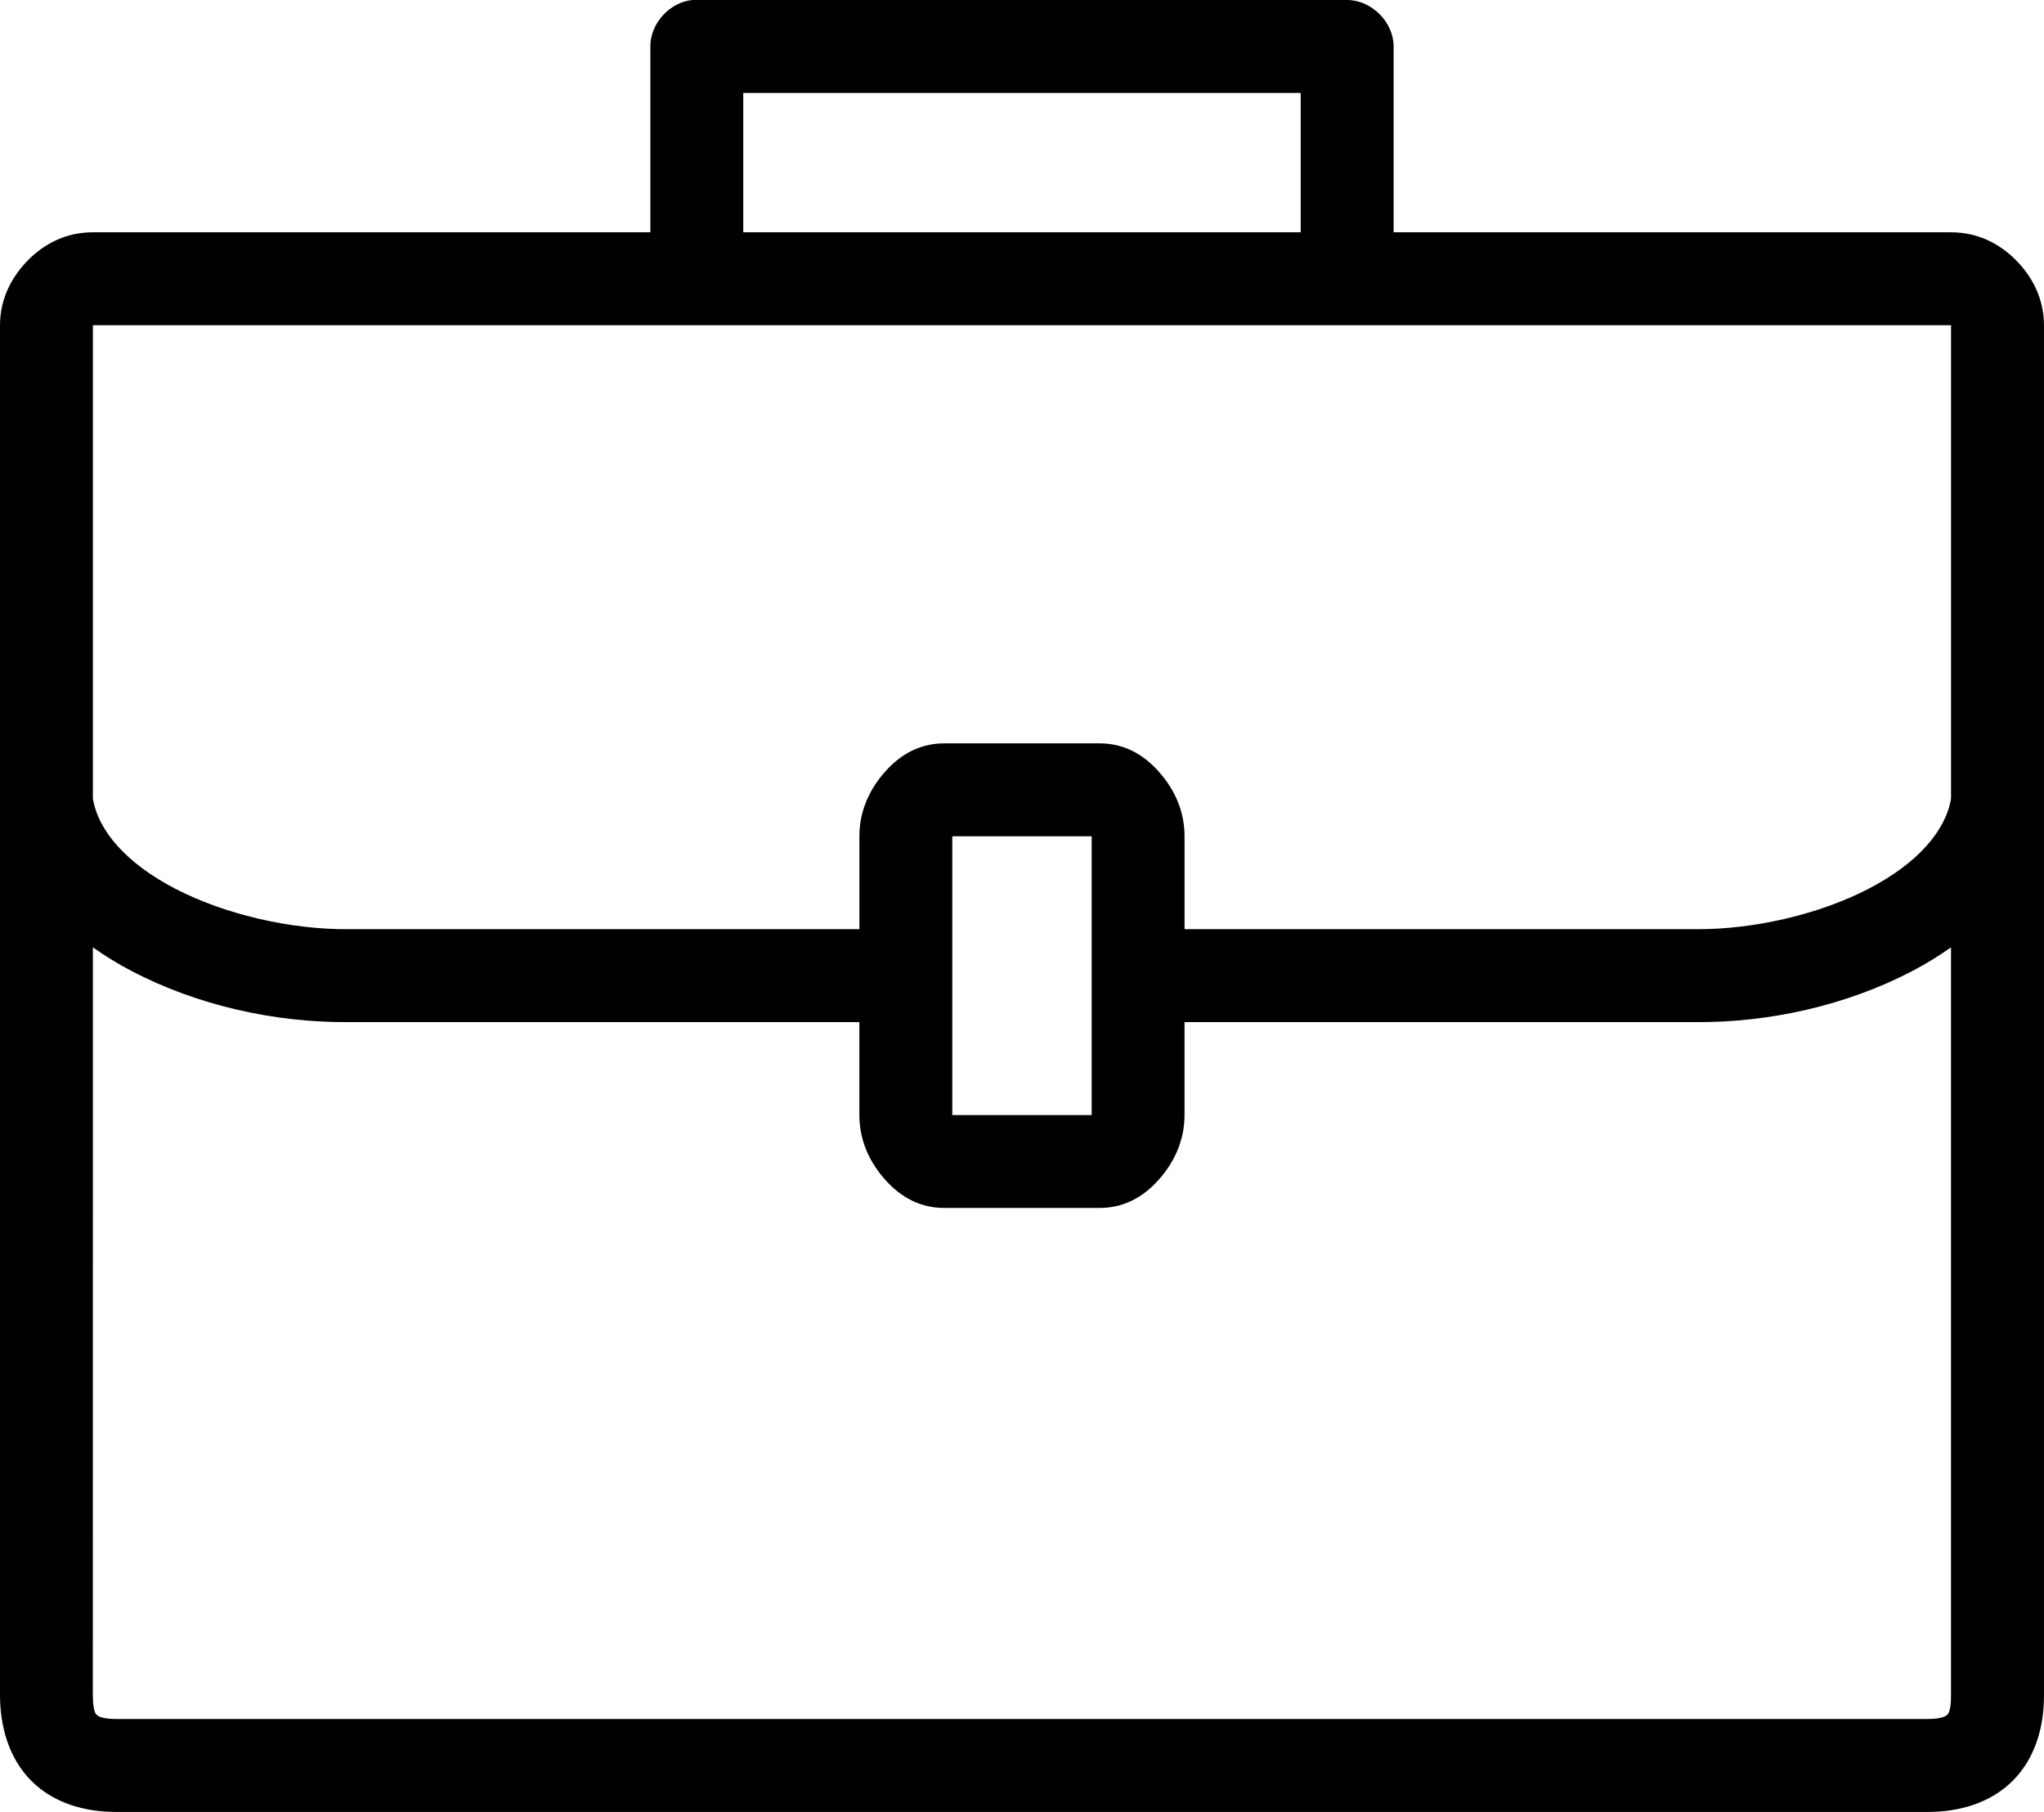
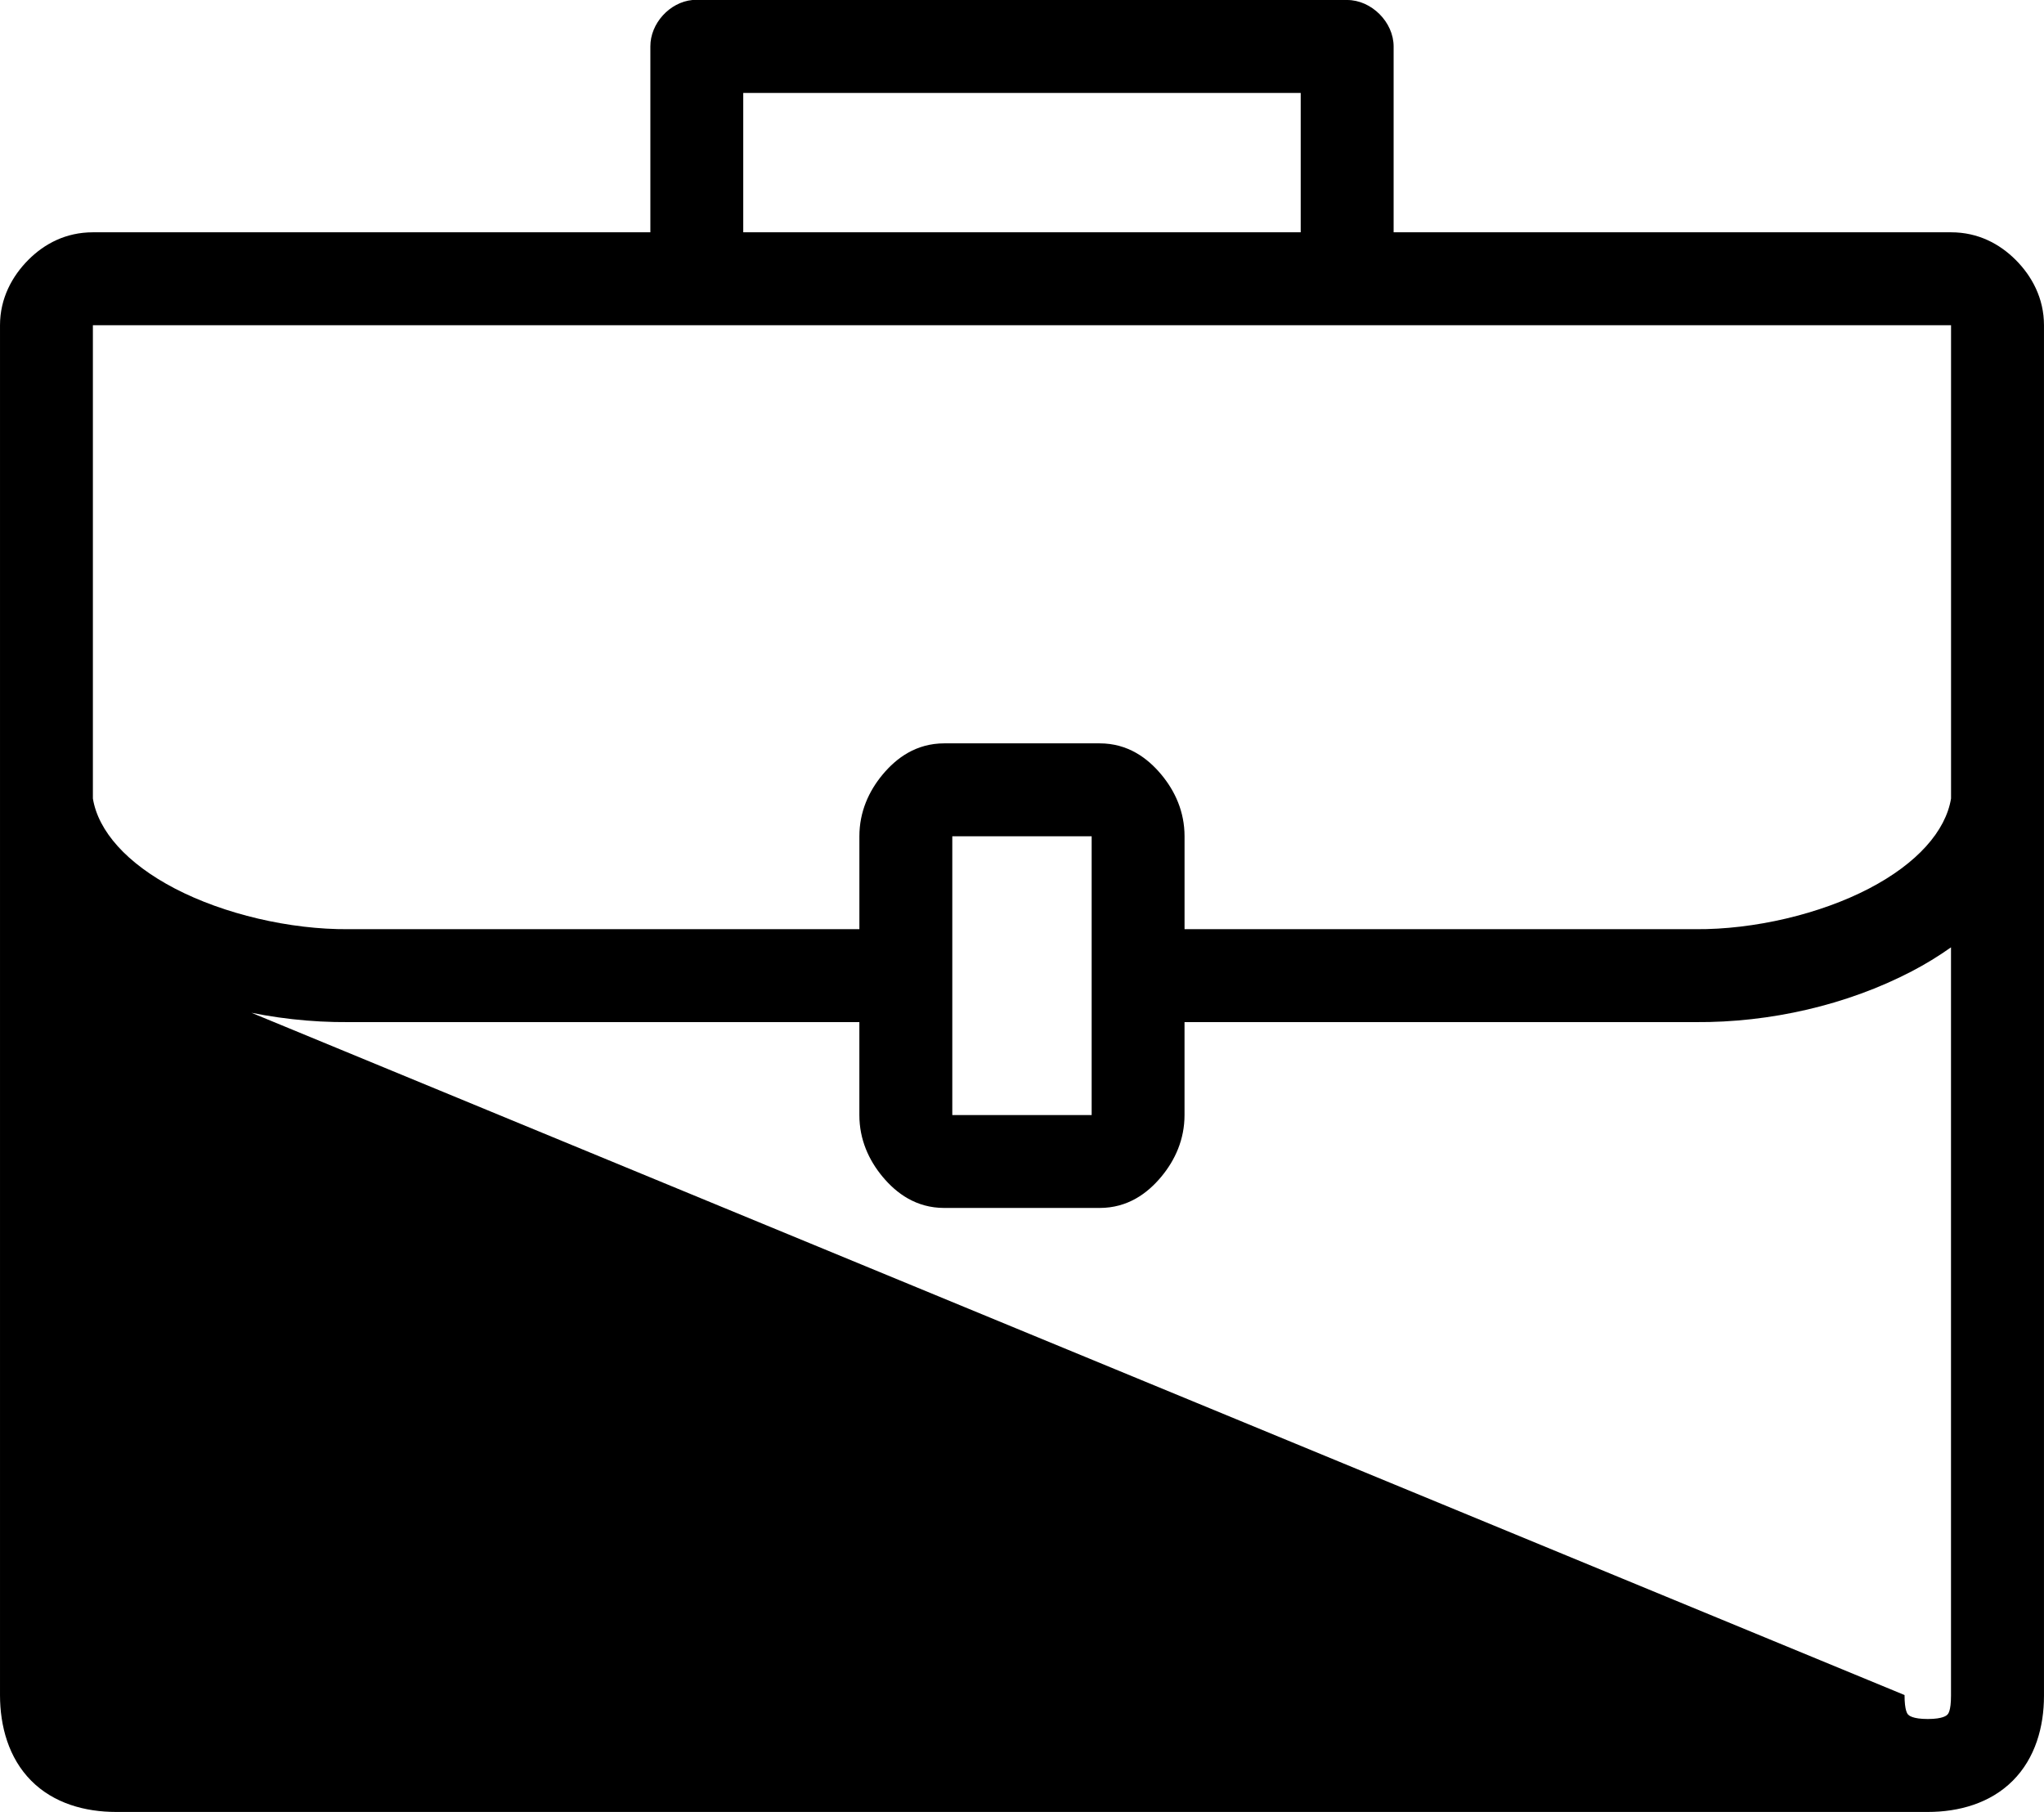
<svg xmlns="http://www.w3.org/2000/svg" height="78.0" preserveAspectRatio="xMidYMid meet" version="1.0" viewBox="6.0 11.0 88.0 78.0" width="88.0" zoomAndPan="magnify">
  <g id="change1_1">
-     <path color="#000" d="m 35.812,963.362 c -0.983,0.093 -1.817,1.012 -1.812,2 l 0,8 -24,0 c -1.167,-6e-5 -2.091,0.495 -2.781,1.188 -0.69,0.693 -1.219,1.648 -1.219,2.812 -4.907e-4,19.714 0,38.464 0,58.969 3e-7,1.342 0.372,2.71 1.344,3.688 0.971,0.978 2.323,1.344 3.656,1.344 l 77.999,0 c 1.333,0 2.685,-0.372 3.656,-1.344 0.971,-0.971 1.344,-2.323 1.344,-3.656 l 0,-38.313 c 7.32e-4,-0.031 7.32e-4,-0.062 0,-0.094 0.002,-6.874 0,-13.726 0,-20.594 -10e-7,-1.167 -0.529,-2.123 -1.219,-2.812 -0.689,-0.689 -1.615,-1.188 -2.781,-1.188 l -24,0 0,-8 c -1.05e-4,-1.047 -0.953,-2 -2,-2 -9.391,0 -18.81,0 -28.187,0 z m 2.187,4 24,0 0,6 -24,0 z m -28,10 c 26.666,0 53.333,0 79.999,0 -0.001,6.799 0,13.577 0,20.375 -0.231,1.401 -1.455,2.793 -3.531,3.875 -2.107,1.098 -4.943,1.769 -7.469,1.75 l -22,0 0,-4 c 3e-6,-1.056 -0.408,-1.945 -1,-2.656 -0.592,-0.711 -1.44,-1.344 -2.656,-1.344 l -6.687,0 c -1.217,-3e-5 -2.064,0.633 -2.656,1.344 -0.592,0.711 -1,1.601 -1,2.656 l 0,4 -22,0 c -2.526,0.019 -5.361,-0.652 -7.469,-1.75 -2.076,-1.082 -3.301,-2.474 -3.531,-3.875 0.002,-6.797 0,-13.574 0,-20.375 z m 37,22 6,0 0,12 -6,0 z m -37,4.781 c 0.538,0.381 1.1,0.725 1.687,1.031 2.797,1.458 6.114,2.212 9.312,2.188 l 22,0 0,4 c 0,1.056 0.408,1.945 1,2.656 0.592,0.711 1.44,1.344 2.656,1.344 l 6.687,0 c 1.217,0 2.064,-0.633 2.656,-1.344 0.592,-0.711 1,-1.601 1,-2.656 l 0,-4 22,0 c 3.198,0.024 6.515,-0.73 9.312,-2.188 0.587,-0.306 1.149,-0.65 1.687,-1.031 l 0,32.219 c 0,0.667 -0.128,0.784 -0.156,0.812 -0.029,0.029 -0.177,0.188 -0.844,0.188 l -77.999,0 c -0.667,0 -0.815,-0.159 -0.844,-0.188 -0.029,-0.029 -0.156,-0.161 -0.156,-0.844 z" overflow="visible" style="text-indent:0;text-transform:none;block-progression:tb" transform="translate(0 -952.362)" />
+     <path color="#000" d="m 35.812,963.362 c -0.983,0.093 -1.817,1.012 -1.812,2 l 0,8 -24,0 c -1.167,-6e-5 -2.091,0.495 -2.781,1.188 -0.69,0.693 -1.219,1.648 -1.219,2.812 -4.907e-4,19.714 0,38.464 0,58.969 3e-7,1.342 0.372,2.71 1.344,3.688 0.971,0.978 2.323,1.344 3.656,1.344 l 77.999,0 c 1.333,0 2.685,-0.372 3.656,-1.344 0.971,-0.971 1.344,-2.323 1.344,-3.656 l 0,-38.313 c 7.32e-4,-0.031 7.32e-4,-0.062 0,-0.094 0.002,-6.874 0,-13.726 0,-20.594 -10e-7,-1.167 -0.529,-2.123 -1.219,-2.812 -0.689,-0.689 -1.615,-1.188 -2.781,-1.188 l -24,0 0,-8 c -1.05e-4,-1.047 -0.953,-2 -2,-2 -9.391,0 -18.81,0 -28.187,0 z m 2.187,4 24,0 0,6 -24,0 z m -28,10 c 26.666,0 53.333,0 79.999,0 -0.001,6.799 0,13.577 0,20.375 -0.231,1.401 -1.455,2.793 -3.531,3.875 -2.107,1.098 -4.943,1.769 -7.469,1.75 l -22,0 0,-4 c 3e-6,-1.056 -0.408,-1.945 -1,-2.656 -0.592,-0.711 -1.44,-1.344 -2.656,-1.344 l -6.687,0 c -1.217,-3e-5 -2.064,0.633 -2.656,1.344 -0.592,0.711 -1,1.601 -1,2.656 l 0,4 -22,0 c -2.526,0.019 -5.361,-0.652 -7.469,-1.75 -2.076,-1.082 -3.301,-2.474 -3.531,-3.875 0.002,-6.797 0,-13.574 0,-20.375 z m 37,22 6,0 0,12 -6,0 z m -37,4.781 c 0.538,0.381 1.1,0.725 1.687,1.031 2.797,1.458 6.114,2.212 9.312,2.188 l 22,0 0,4 c 0,1.056 0.408,1.945 1,2.656 0.592,0.711 1.44,1.344 2.656,1.344 l 6.687,0 c 1.217,0 2.064,-0.633 2.656,-1.344 0.592,-0.711 1,-1.601 1,-2.656 l 0,-4 22,0 c 3.198,0.024 6.515,-0.73 9.312,-2.188 0.587,-0.306 1.149,-0.65 1.687,-1.031 l 0,32.219 c 0,0.667 -0.128,0.784 -0.156,0.812 -0.029,0.029 -0.177,0.188 -0.844,0.188 c -0.667,0 -0.815,-0.159 -0.844,-0.188 -0.029,-0.029 -0.156,-0.161 -0.156,-0.844 z" overflow="visible" style="text-indent:0;text-transform:none;block-progression:tb" transform="translate(0 -952.362)" />
  </g>
</svg>